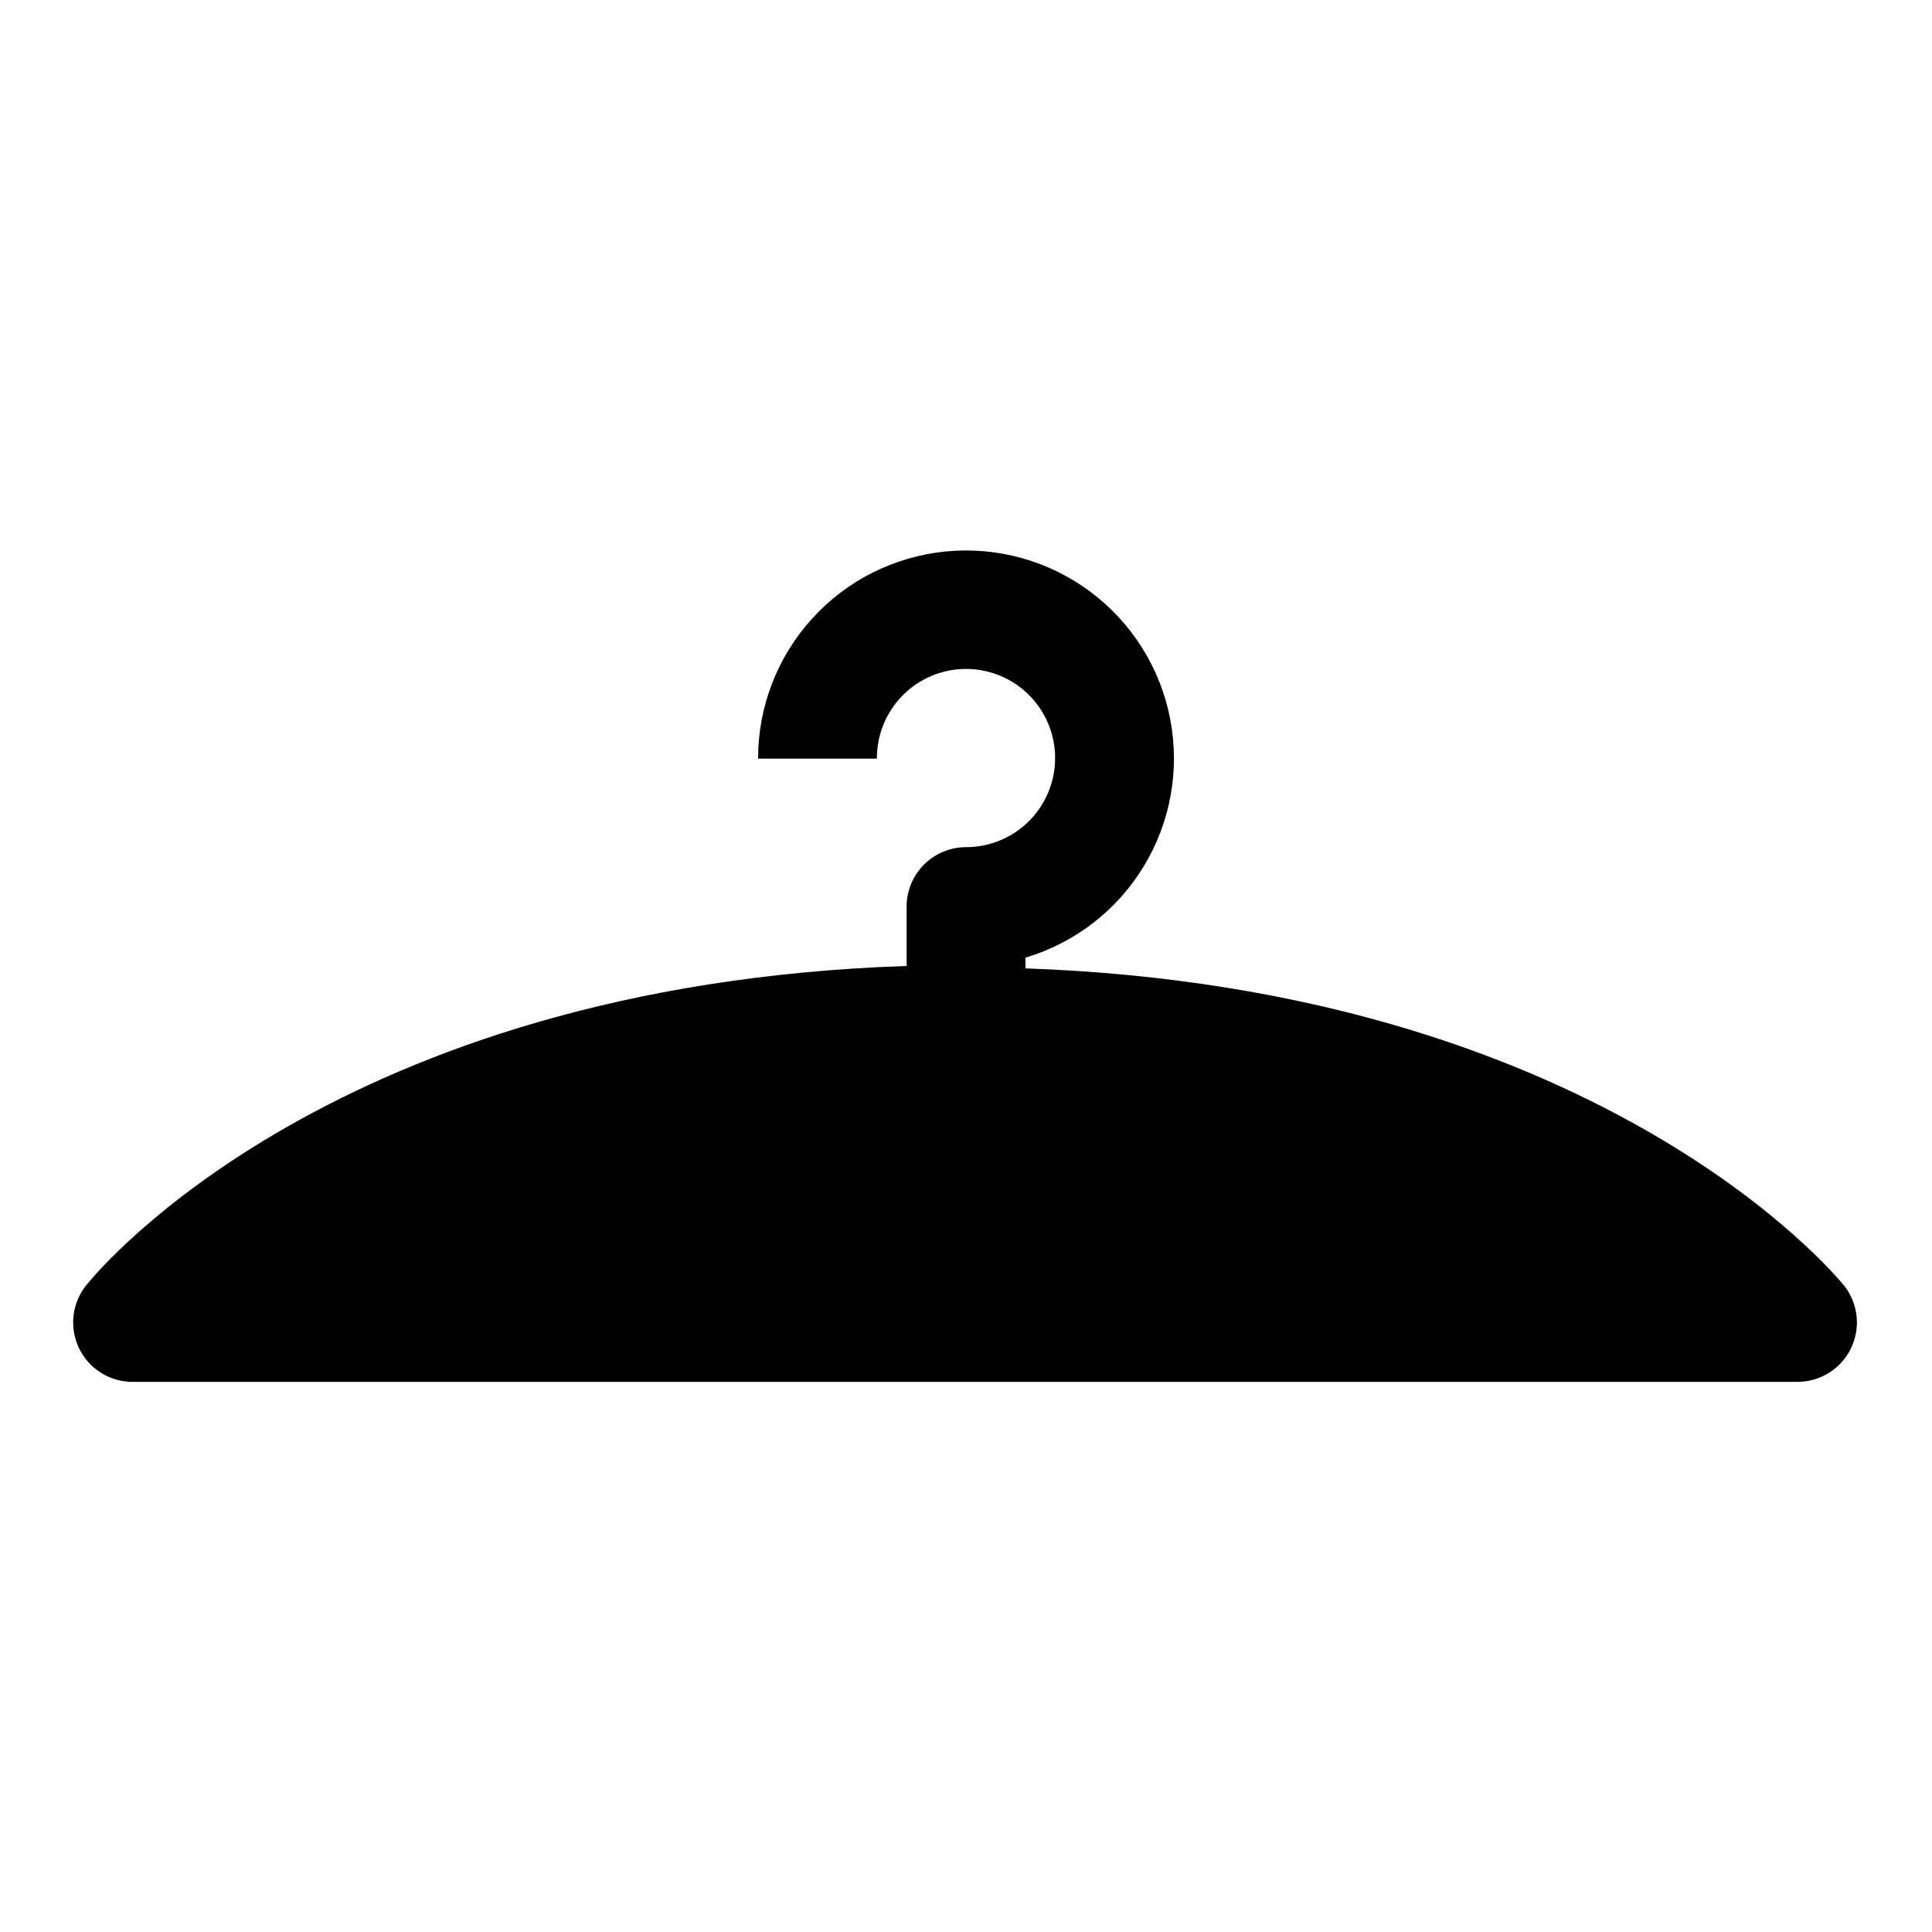
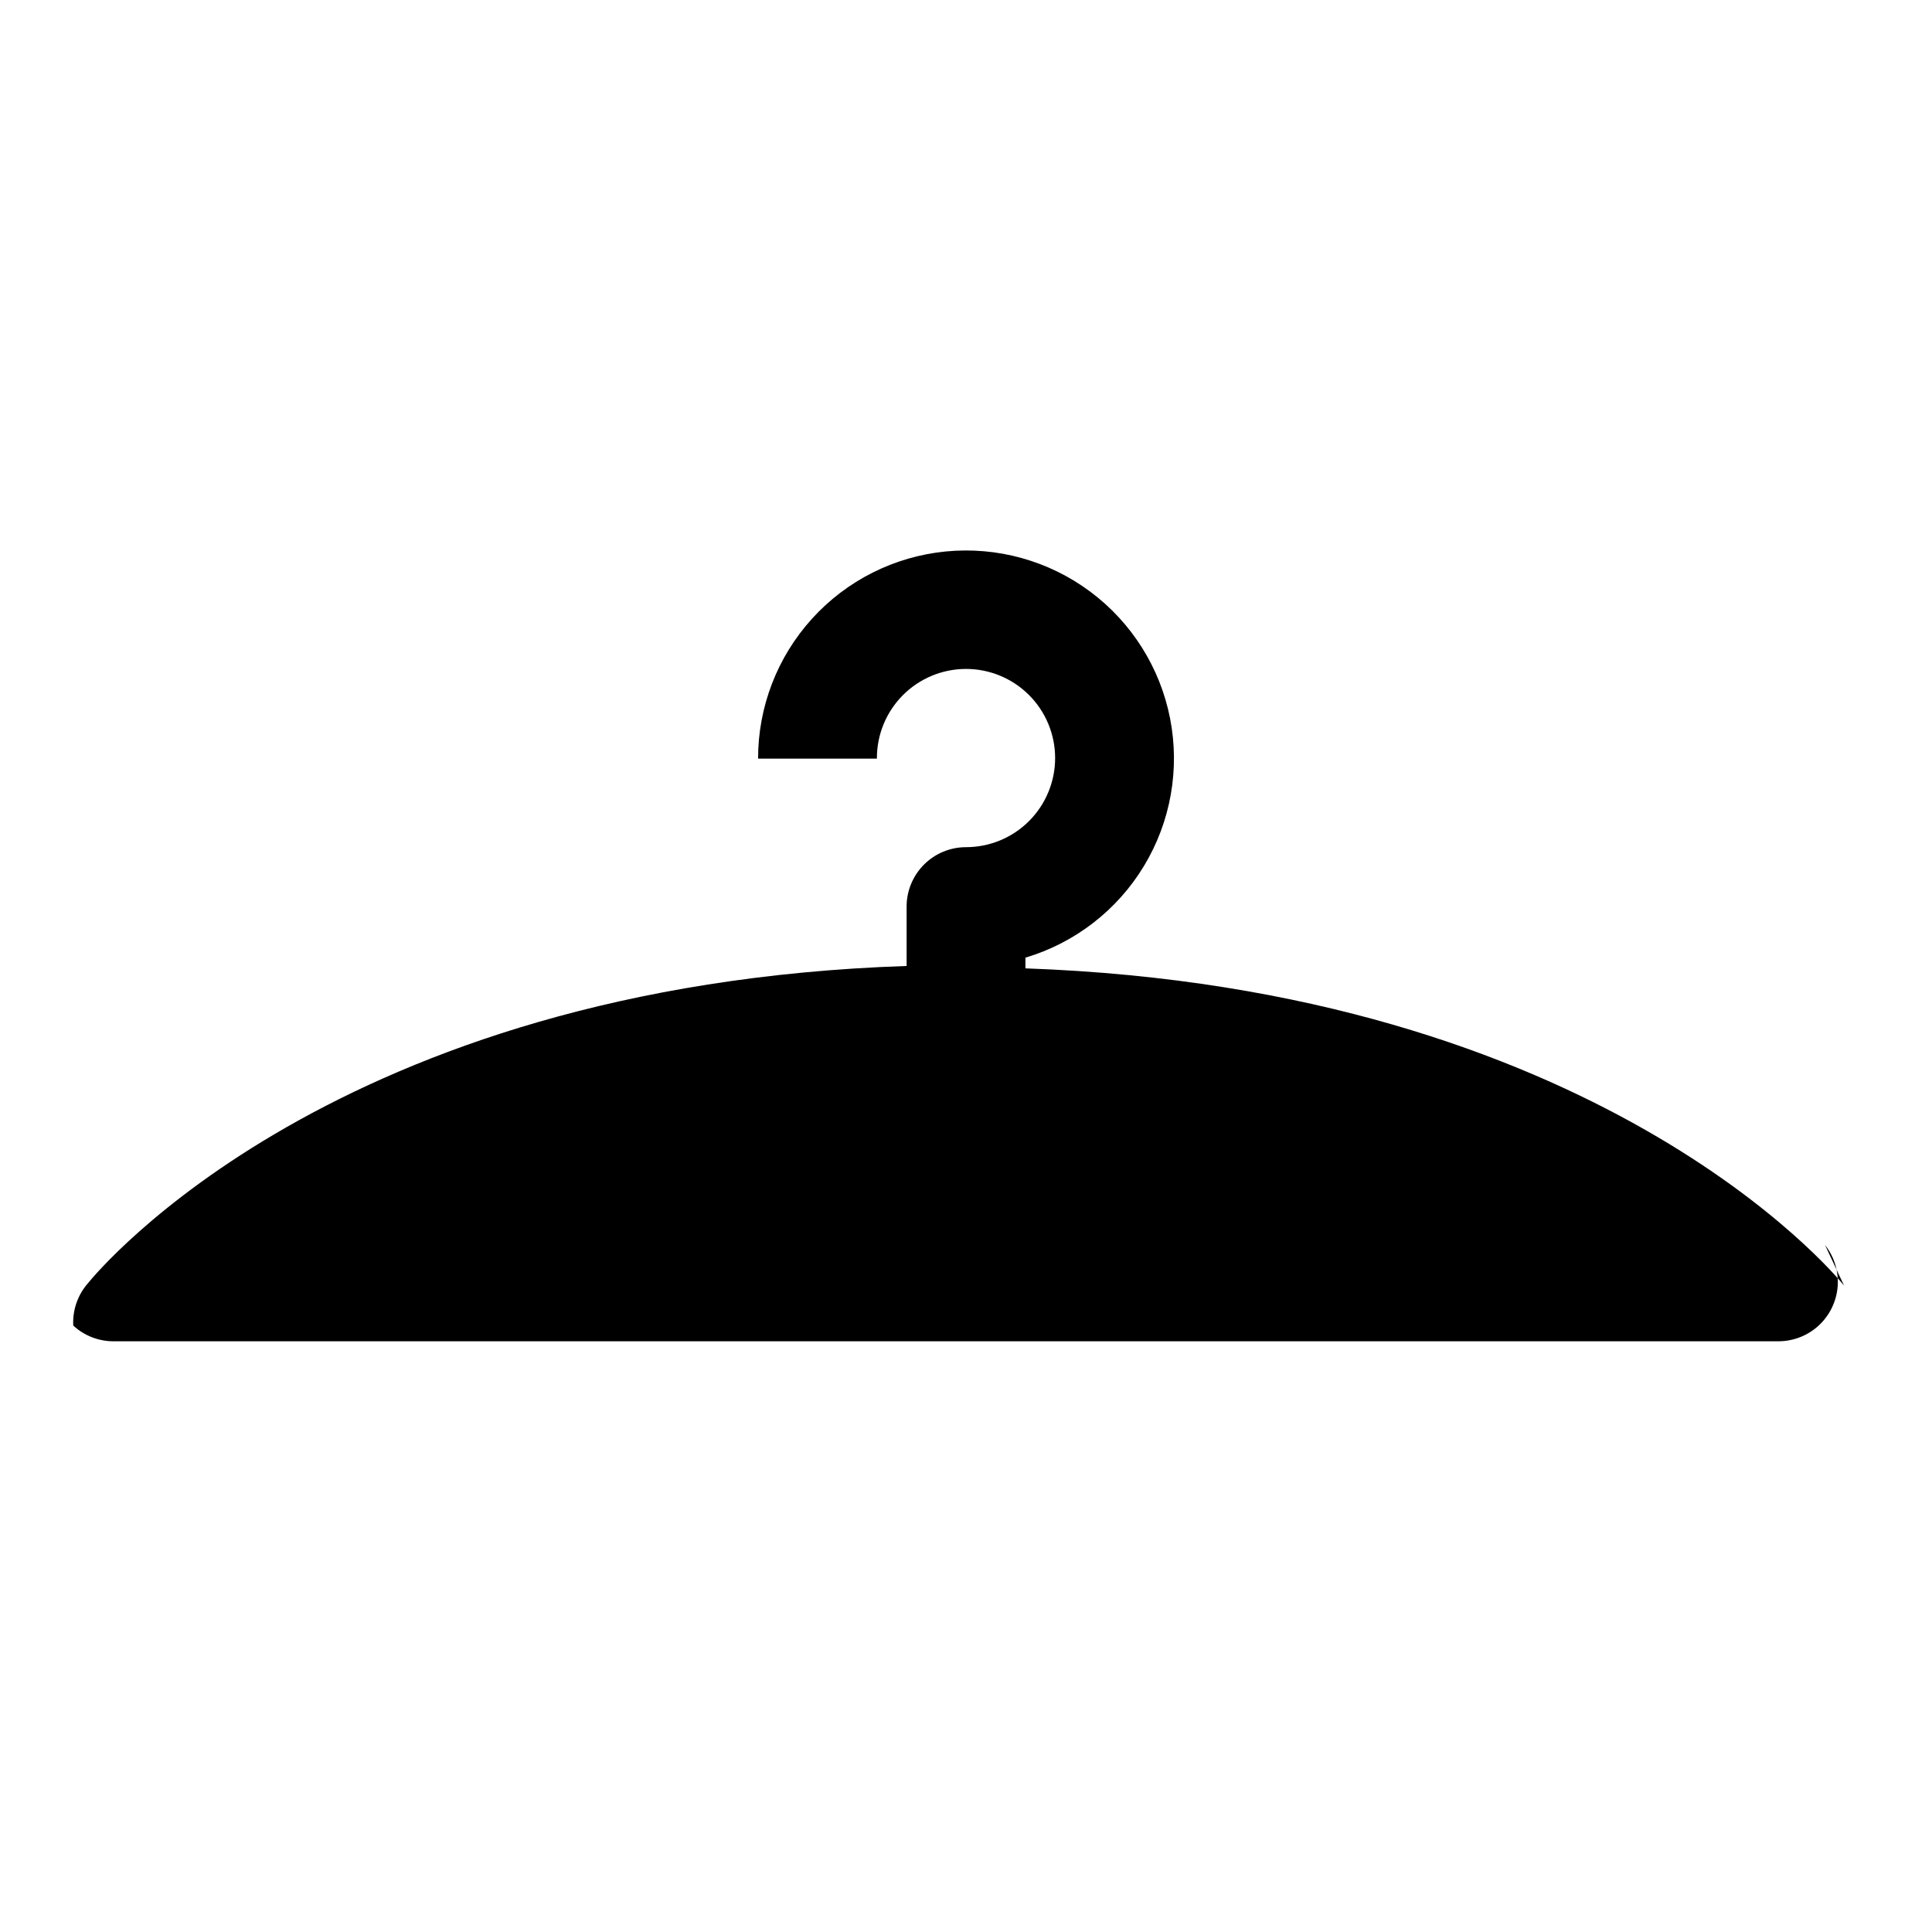
<svg xmlns="http://www.w3.org/2000/svg" fill="#000000" width="800px" height="800px" version="1.1" viewBox="144 144 512 512">
-   <path d="m632.7 484.7c-2.676-3.305-65.496-78.719-216.95-84.074v-2.836c13.129-3.914 24.328-12.574 31.414-24.297s9.551-25.664 6.918-39.109c-2.637-13.441-10.184-25.422-21.172-33.602-10.988-8.18-24.629-11.973-38.262-10.641s-26.281 7.691-35.477 17.844c-9.199 10.152-14.285 23.363-14.27 37.062h31.488c-0.043-6.269 2.414-12.301 6.824-16.762 4.41-4.461 10.414-6.984 16.688-7.012 6.269-0.027 12.297 2.441 16.746 6.863 4.449 4.418 6.961 10.43 6.973 16.699 0.016 6.273-2.469 12.293-6.898 16.734-4.43 4.441-10.445 6.938-16.715 6.938-4.176 0-8.18 1.656-11.133 4.609-2.953 2.953-4.613 6.957-4.613 11.133v15.742c-151.46 5.039-214.28 80.766-216.95 84.074-2.715 3.09-4.113 7.117-3.898 11.223s2.027 7.965 5.051 10.754c3.023 2.785 7.019 4.281 11.129 4.16h440.83c3.957-0.02 7.762-1.523 10.656-4.219 2.894-2.695 4.668-6.383 4.973-10.328 0.301-3.941-0.895-7.856-3.348-10.957z" />
+   <path d="m632.7 484.7c-2.676-3.305-65.496-78.719-216.95-84.074v-2.836c13.129-3.914 24.328-12.574 31.414-24.297s9.551-25.664 6.918-39.109c-2.637-13.441-10.184-25.422-21.172-33.602-10.988-8.18-24.629-11.973-38.262-10.641s-26.281 7.691-35.477 17.844c-9.199 10.152-14.285 23.363-14.27 37.062h31.488c-0.043-6.269 2.414-12.301 6.824-16.762 4.41-4.461 10.414-6.984 16.688-7.012 6.269-0.027 12.297 2.441 16.746 6.863 4.449 4.418 6.961 10.43 6.973 16.699 0.016 6.273-2.469 12.293-6.898 16.734-4.43 4.441-10.445 6.938-16.715 6.938-4.176 0-8.18 1.656-11.133 4.609-2.953 2.953-4.613 6.957-4.613 11.133v15.742c-151.46 5.039-214.28 80.766-216.95 84.074-2.715 3.09-4.113 7.117-3.898 11.223c3.023 2.785 7.019 4.281 11.129 4.16h440.83c3.957-0.02 7.762-1.523 10.656-4.219 2.894-2.695 4.668-6.383 4.973-10.328 0.301-3.941-0.895-7.856-3.348-10.957z" />
</svg>